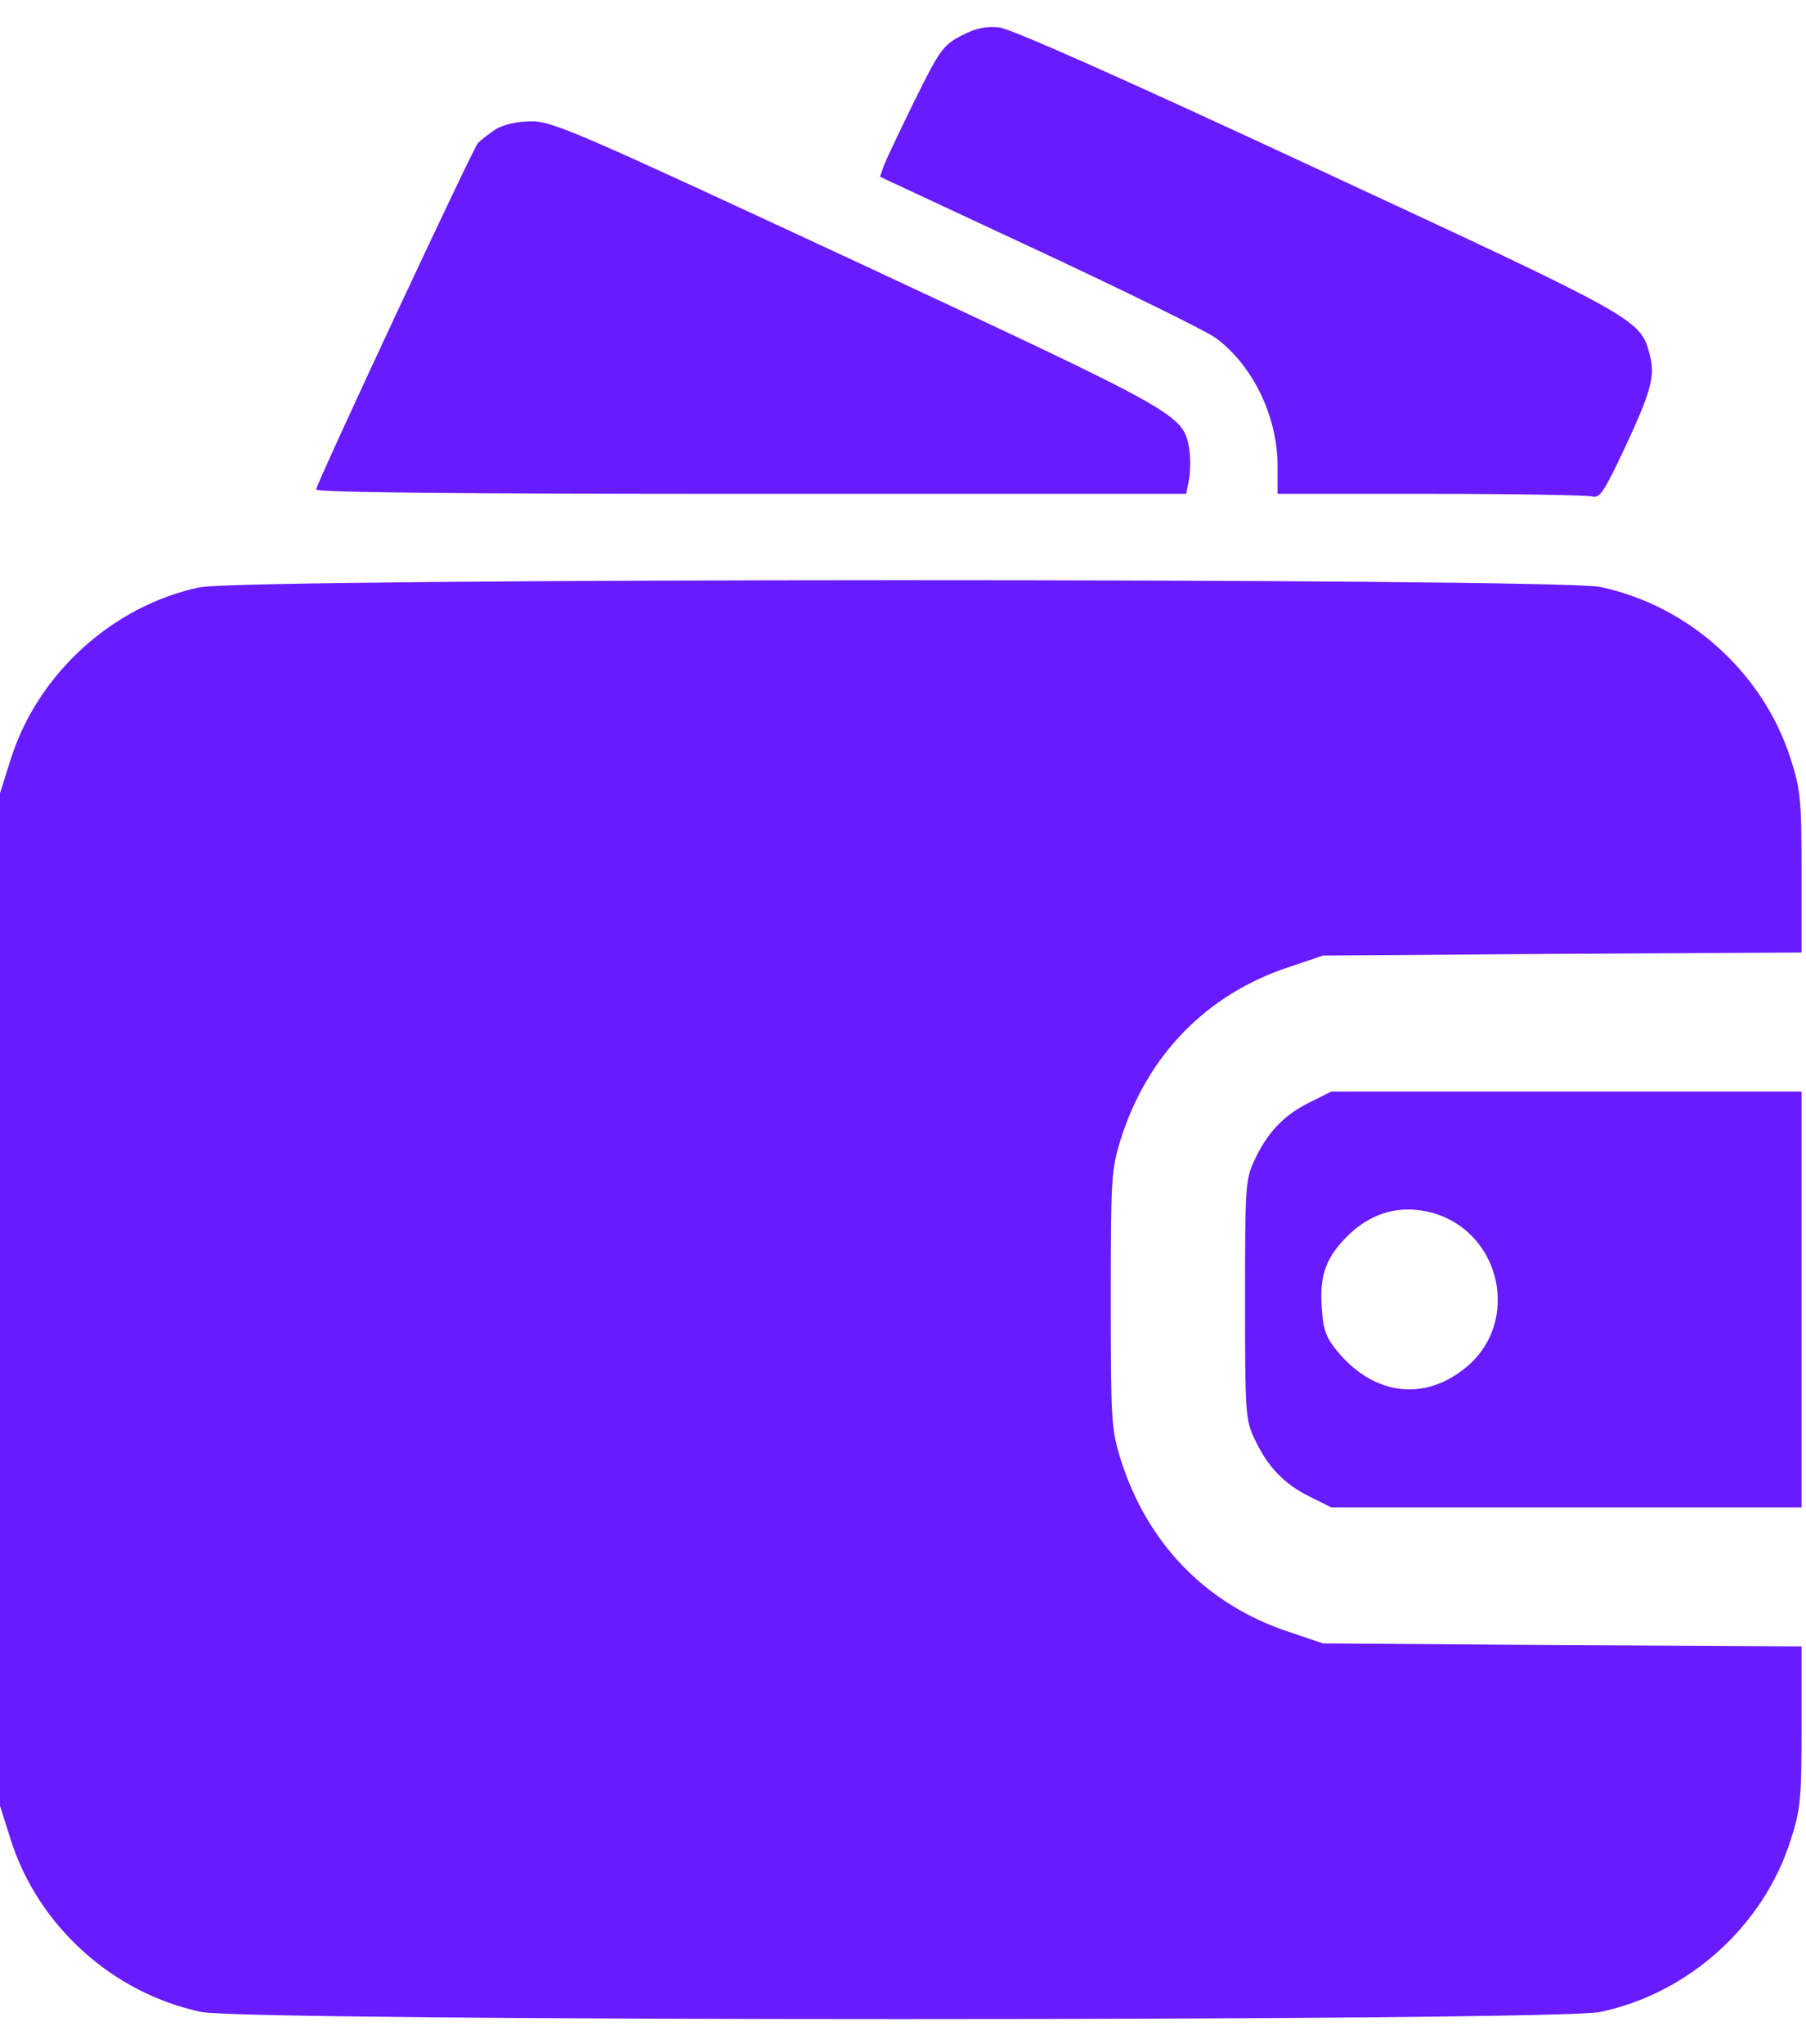
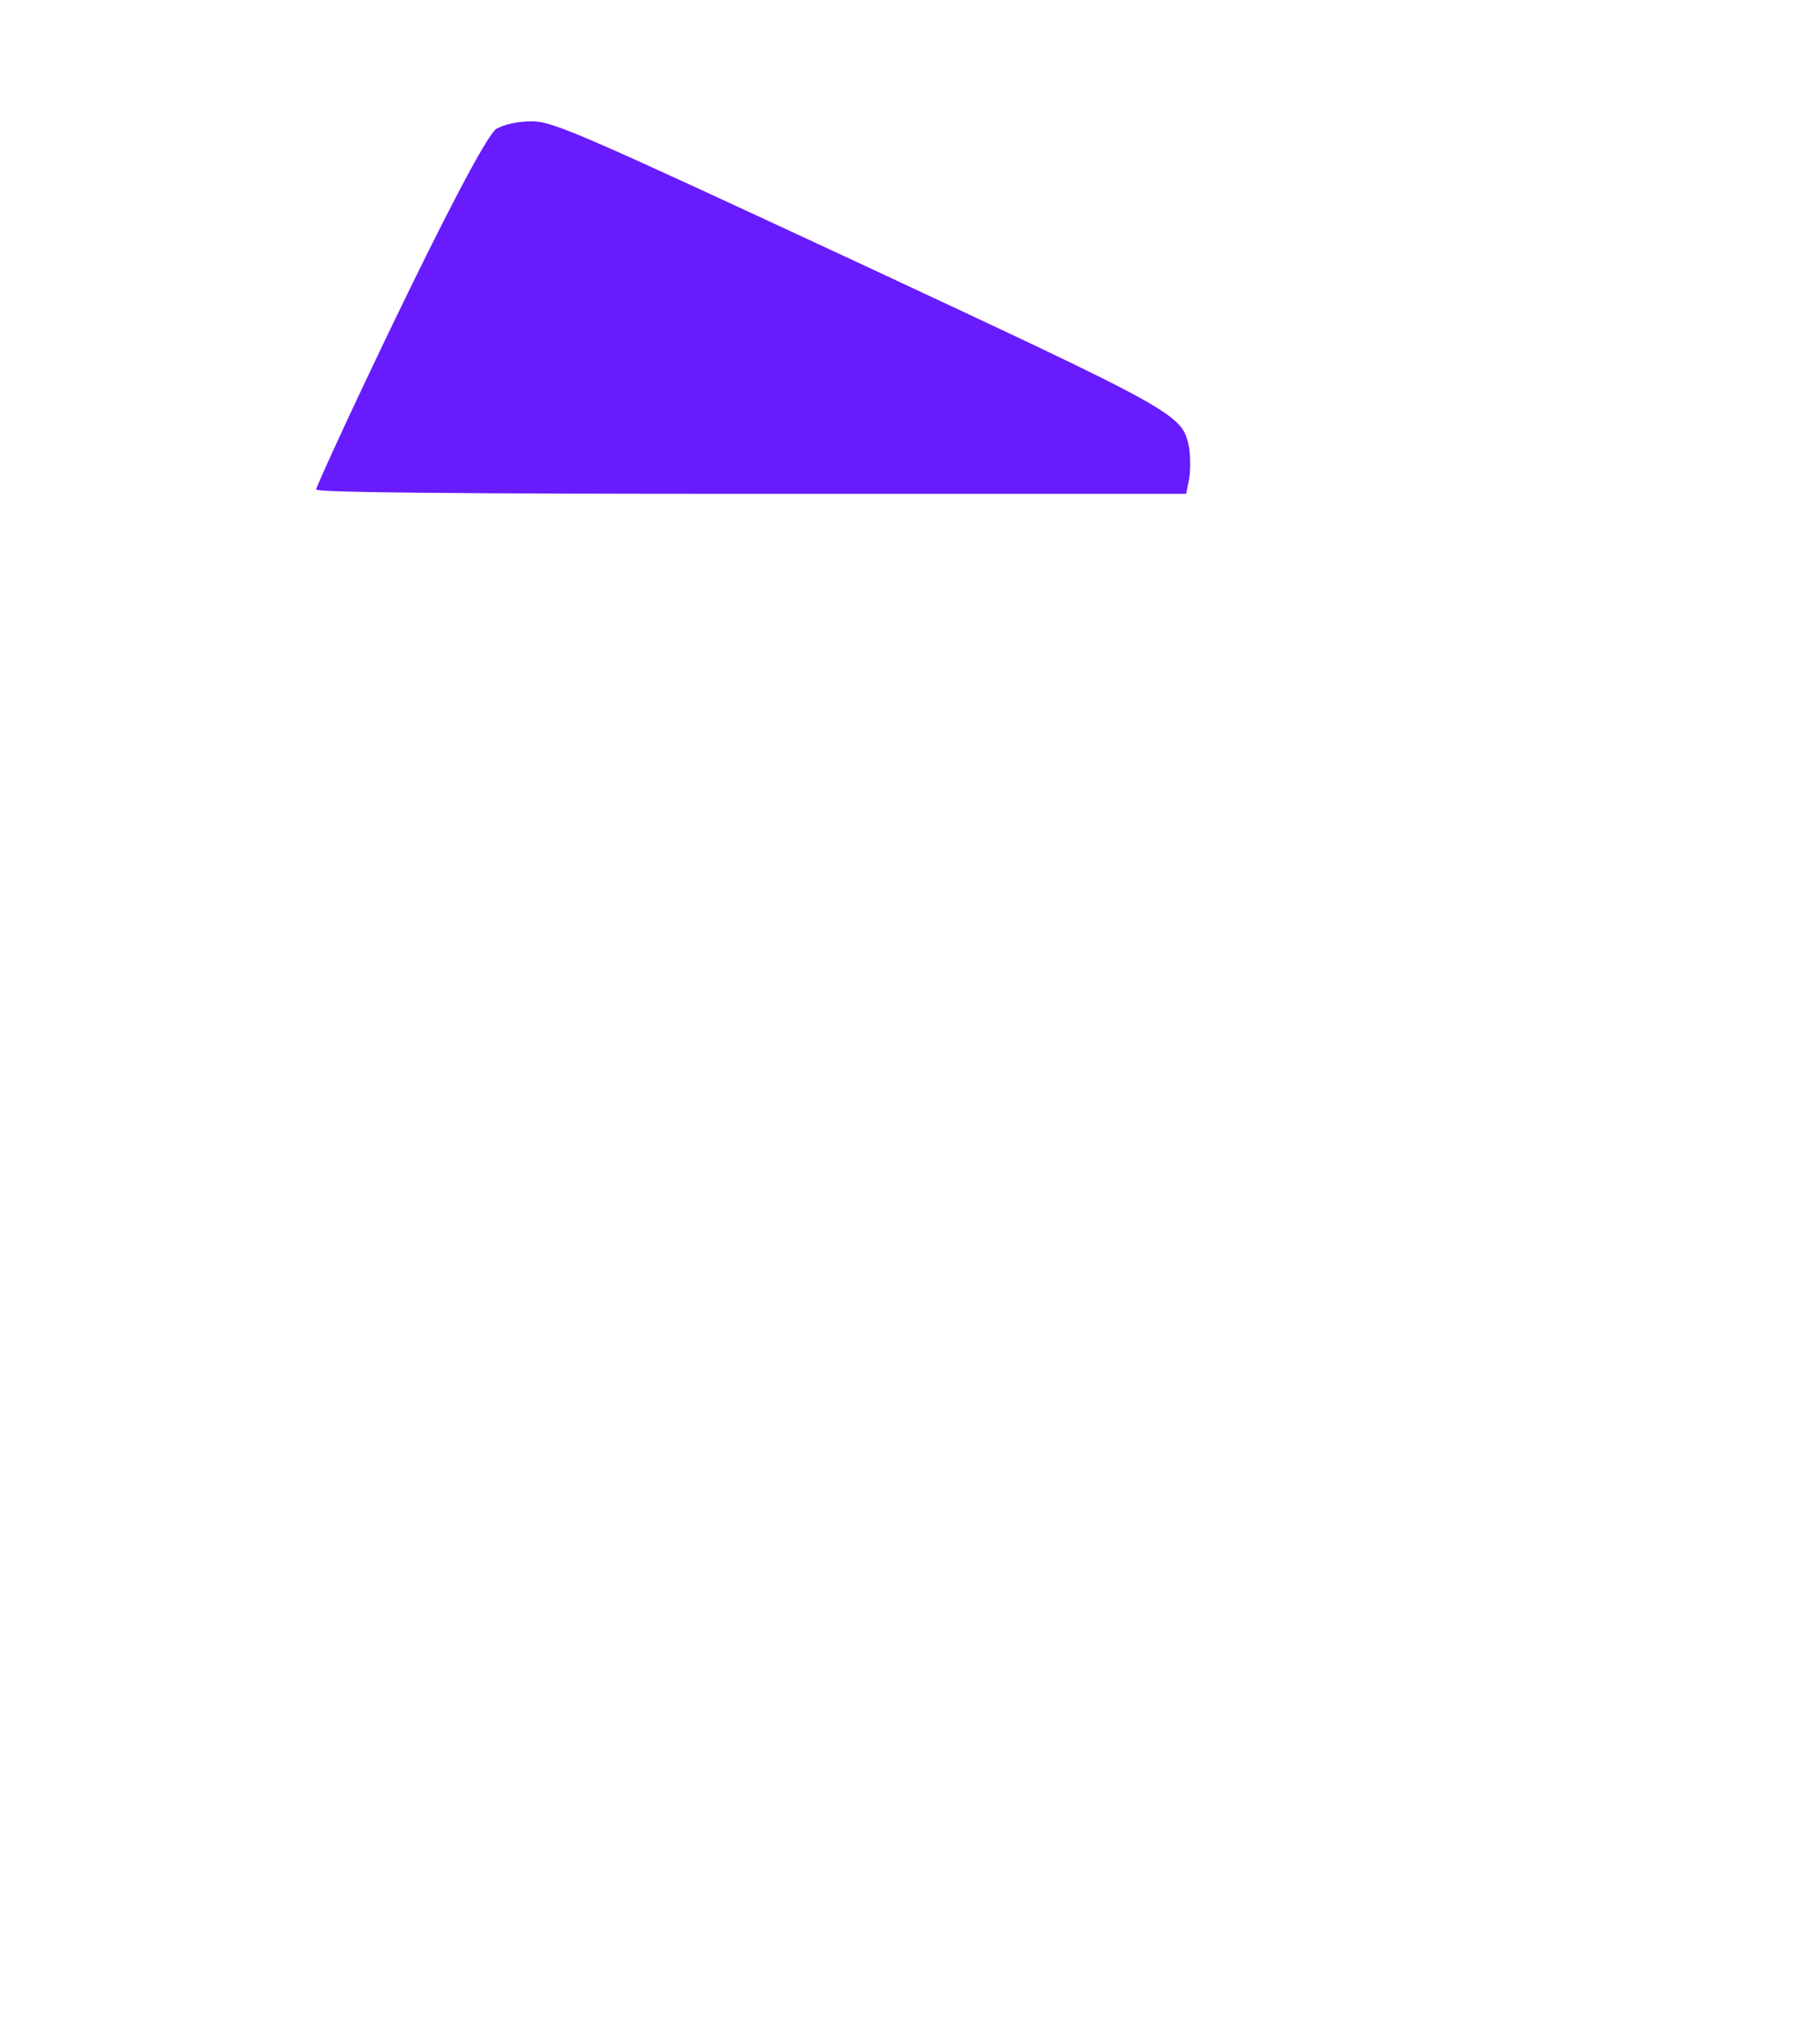
<svg xmlns="http://www.w3.org/2000/svg" width="38" height="43" viewBox="0 0 38 43" fill="none">
-   <path d="M20.229 0.749C19.846 0.949 19.773 1.049 19.254 2.097C18.944 2.726 18.652 3.346 18.598 3.482L18.516 3.719L21.878 5.287C23.728 6.152 25.395 6.972 25.578 7.109C26.361 7.683 26.881 8.767 26.881 9.797V10.389H30.097C31.856 10.389 33.387 10.417 33.496 10.444C33.66 10.489 33.742 10.362 34.17 9.46C34.744 8.23 34.836 7.911 34.708 7.446C34.517 6.717 34.453 6.681 27.719 3.555C23.609 1.642 21.268 0.603 21.022 0.576C20.739 0.548 20.529 0.594 20.229 0.749Z" fill="#681BFD" />
-   <path d="M10.433 2.717C10.287 2.817 10.114 2.945 10.051 3.018C9.923 3.182 6.652 10.18 6.652 10.298C6.652 10.362 9.805 10.389 15.809 10.389H24.958L25.022 10.07C25.049 9.897 25.049 9.606 25.022 9.433C24.885 8.713 24.867 8.704 18.051 5.523C12.192 2.799 11.636 2.553 11.19 2.553C10.88 2.553 10.606 2.617 10.433 2.717Z" fill="#681BFD" />
-   <path d="M4.192 12.357C2.36 12.749 0.793 14.18 0.228 15.966L0 16.686V27.338V37.99L0.228 38.71C0.802 40.514 2.369 41.935 4.237 42.327C5.194 42.528 32.712 42.528 33.669 42.327C35.537 41.935 37.104 40.514 37.678 38.71C37.888 38.053 37.906 37.844 37.906 36.313V34.636L32.876 34.609L27.837 34.573L27.108 34.327C25.377 33.753 24.138 32.468 23.582 30.709C23.382 30.062 23.372 29.898 23.372 27.338C23.372 24.777 23.382 24.613 23.582 23.966C24.138 22.208 25.377 20.923 27.108 20.349L27.837 20.103L32.876 20.066L37.906 20.039V18.362C37.906 16.831 37.888 16.622 37.678 15.966C37.104 14.162 35.537 12.74 33.669 12.348C32.74 12.157 5.103 12.157 4.192 12.357Z" fill="#681BFD" />
-   <path d="M27.537 23.201C27.008 23.465 26.662 23.83 26.389 24.422C26.206 24.805 26.197 24.987 26.197 27.338C26.197 29.689 26.206 29.871 26.389 30.254C26.662 30.846 27.008 31.21 27.537 31.475L28.011 31.712H32.958H37.906V27.338V22.964H32.958H28.011L27.537 23.201ZM30.17 25.524C31.601 25.953 31.992 27.83 30.844 28.768C29.96 29.497 28.885 29.352 28.12 28.404C27.892 28.121 27.837 27.957 27.81 27.483C27.765 26.809 27.91 26.436 28.375 25.98C28.885 25.488 29.505 25.333 30.17 25.524Z" fill="#681BFD" />
+   <path d="M10.433 2.717C9.923 3.182 6.652 10.18 6.652 10.298C6.652 10.362 9.805 10.389 15.809 10.389H24.958L25.022 10.07C25.049 9.897 25.049 9.606 25.022 9.433C24.885 8.713 24.867 8.704 18.051 5.523C12.192 2.799 11.636 2.553 11.19 2.553C10.88 2.553 10.606 2.617 10.433 2.717Z" fill="#681BFD" />
</svg>